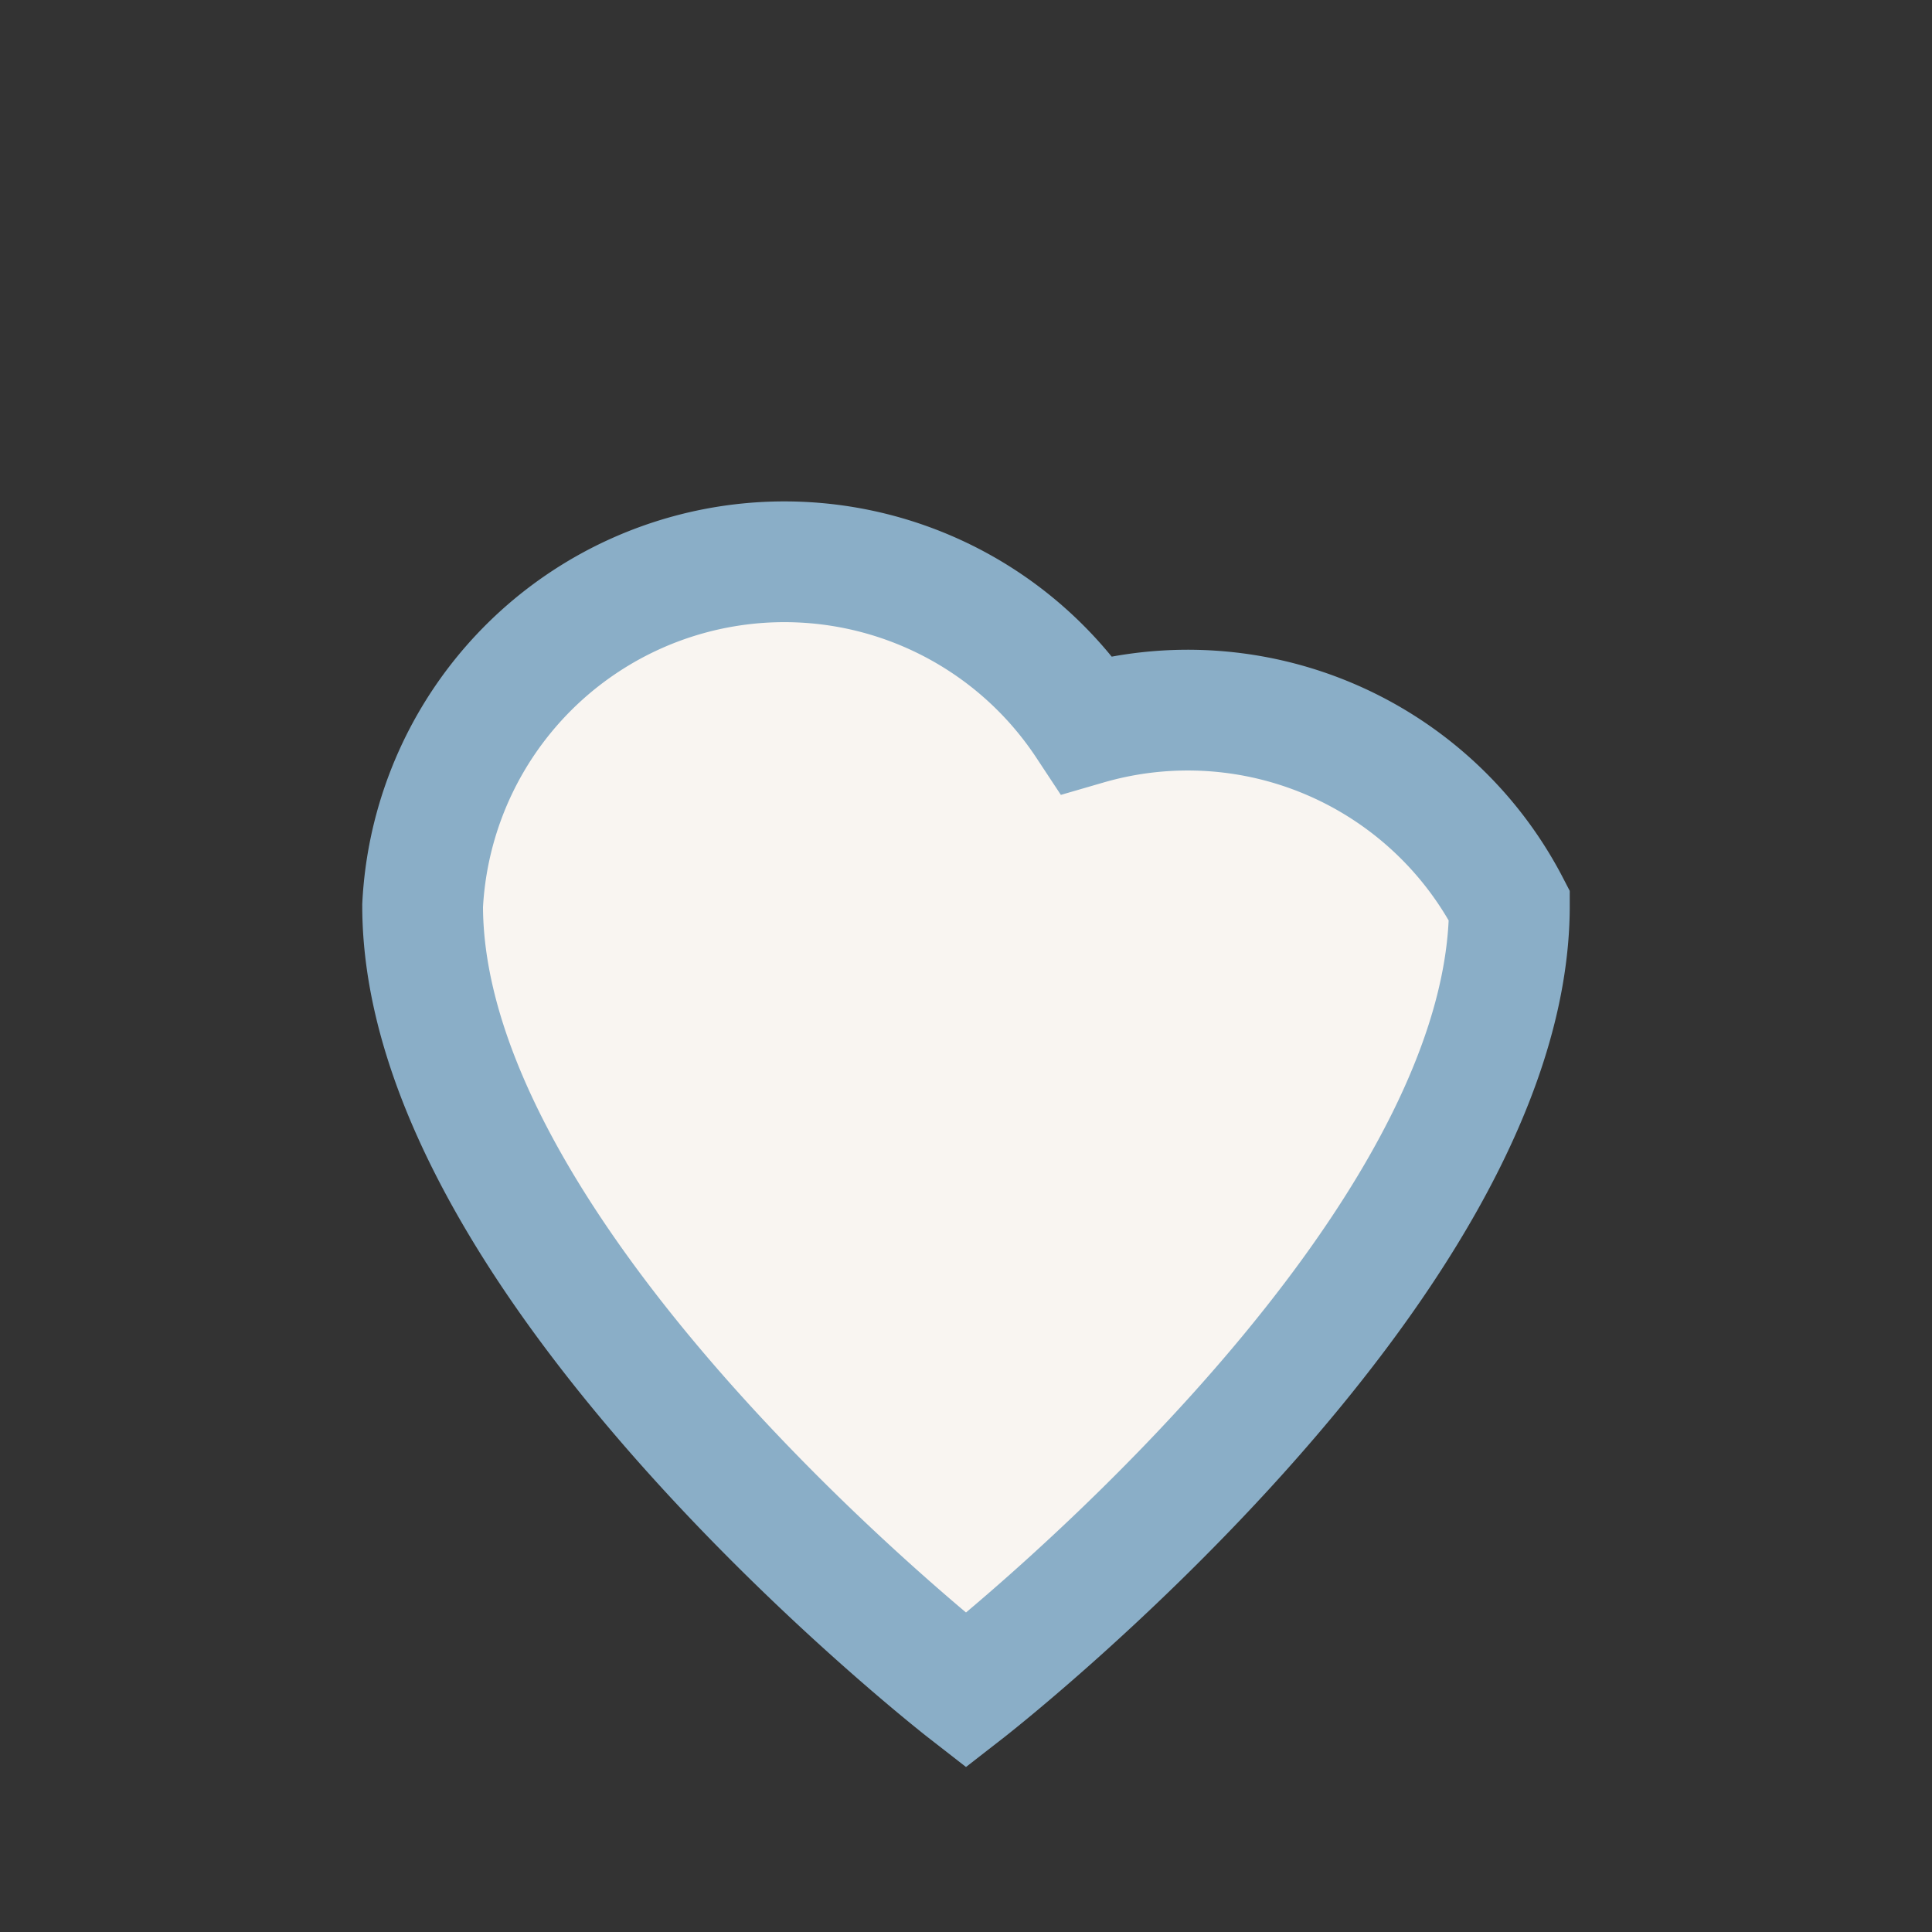
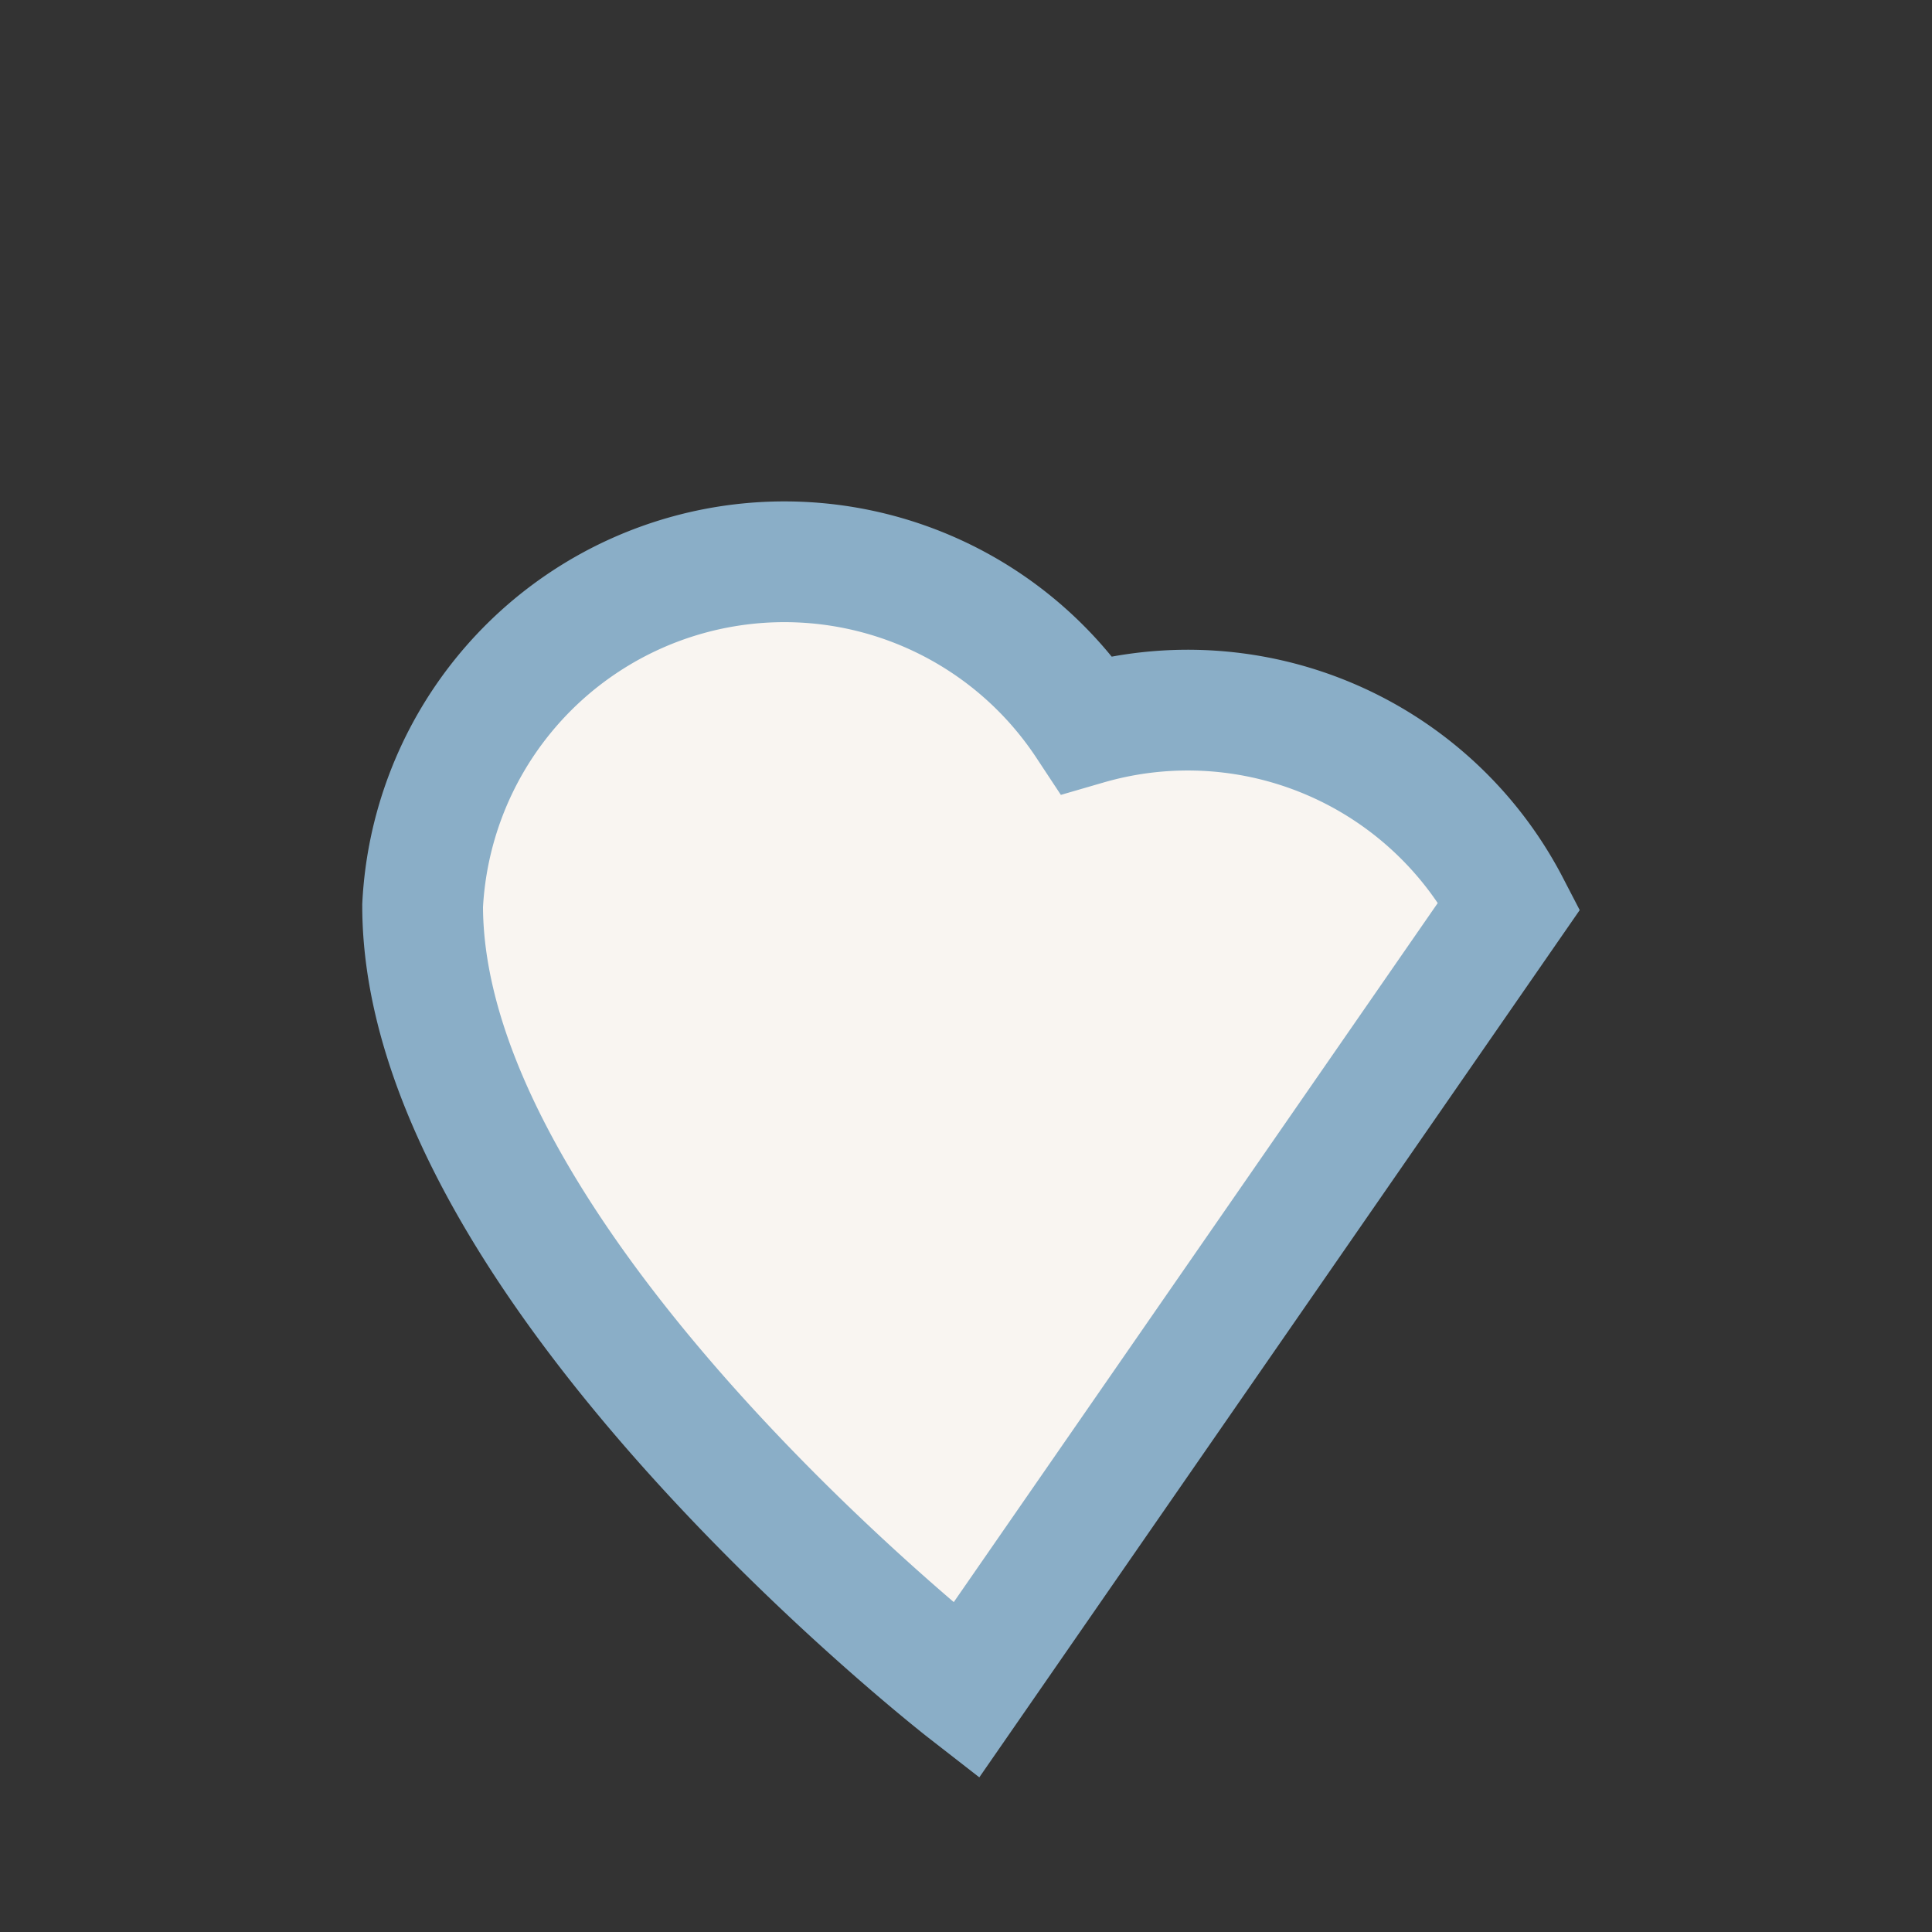
<svg xmlns="http://www.w3.org/2000/svg" width="32" height="32" viewBox="0 0 32 32">
  <rect x="0" y="0" width="32" height="32" fill="#333333" stroke="none" />
-   <path d="M16 28s-9-7-9-13a6 6 0 0 1 11-3A6 6 0 0 1 25 15c0 6-9 13-9 13z" fill="#f9f5f1" stroke="#8aaec7" stroke-width="2" />
+   <path d="M16 28s-9-7-9-13a6 6 0 0 1 11-3A6 6 0 0 1 25 15z" fill="#f9f5f1" stroke="#8aaec7" stroke-width="2" />
</svg>